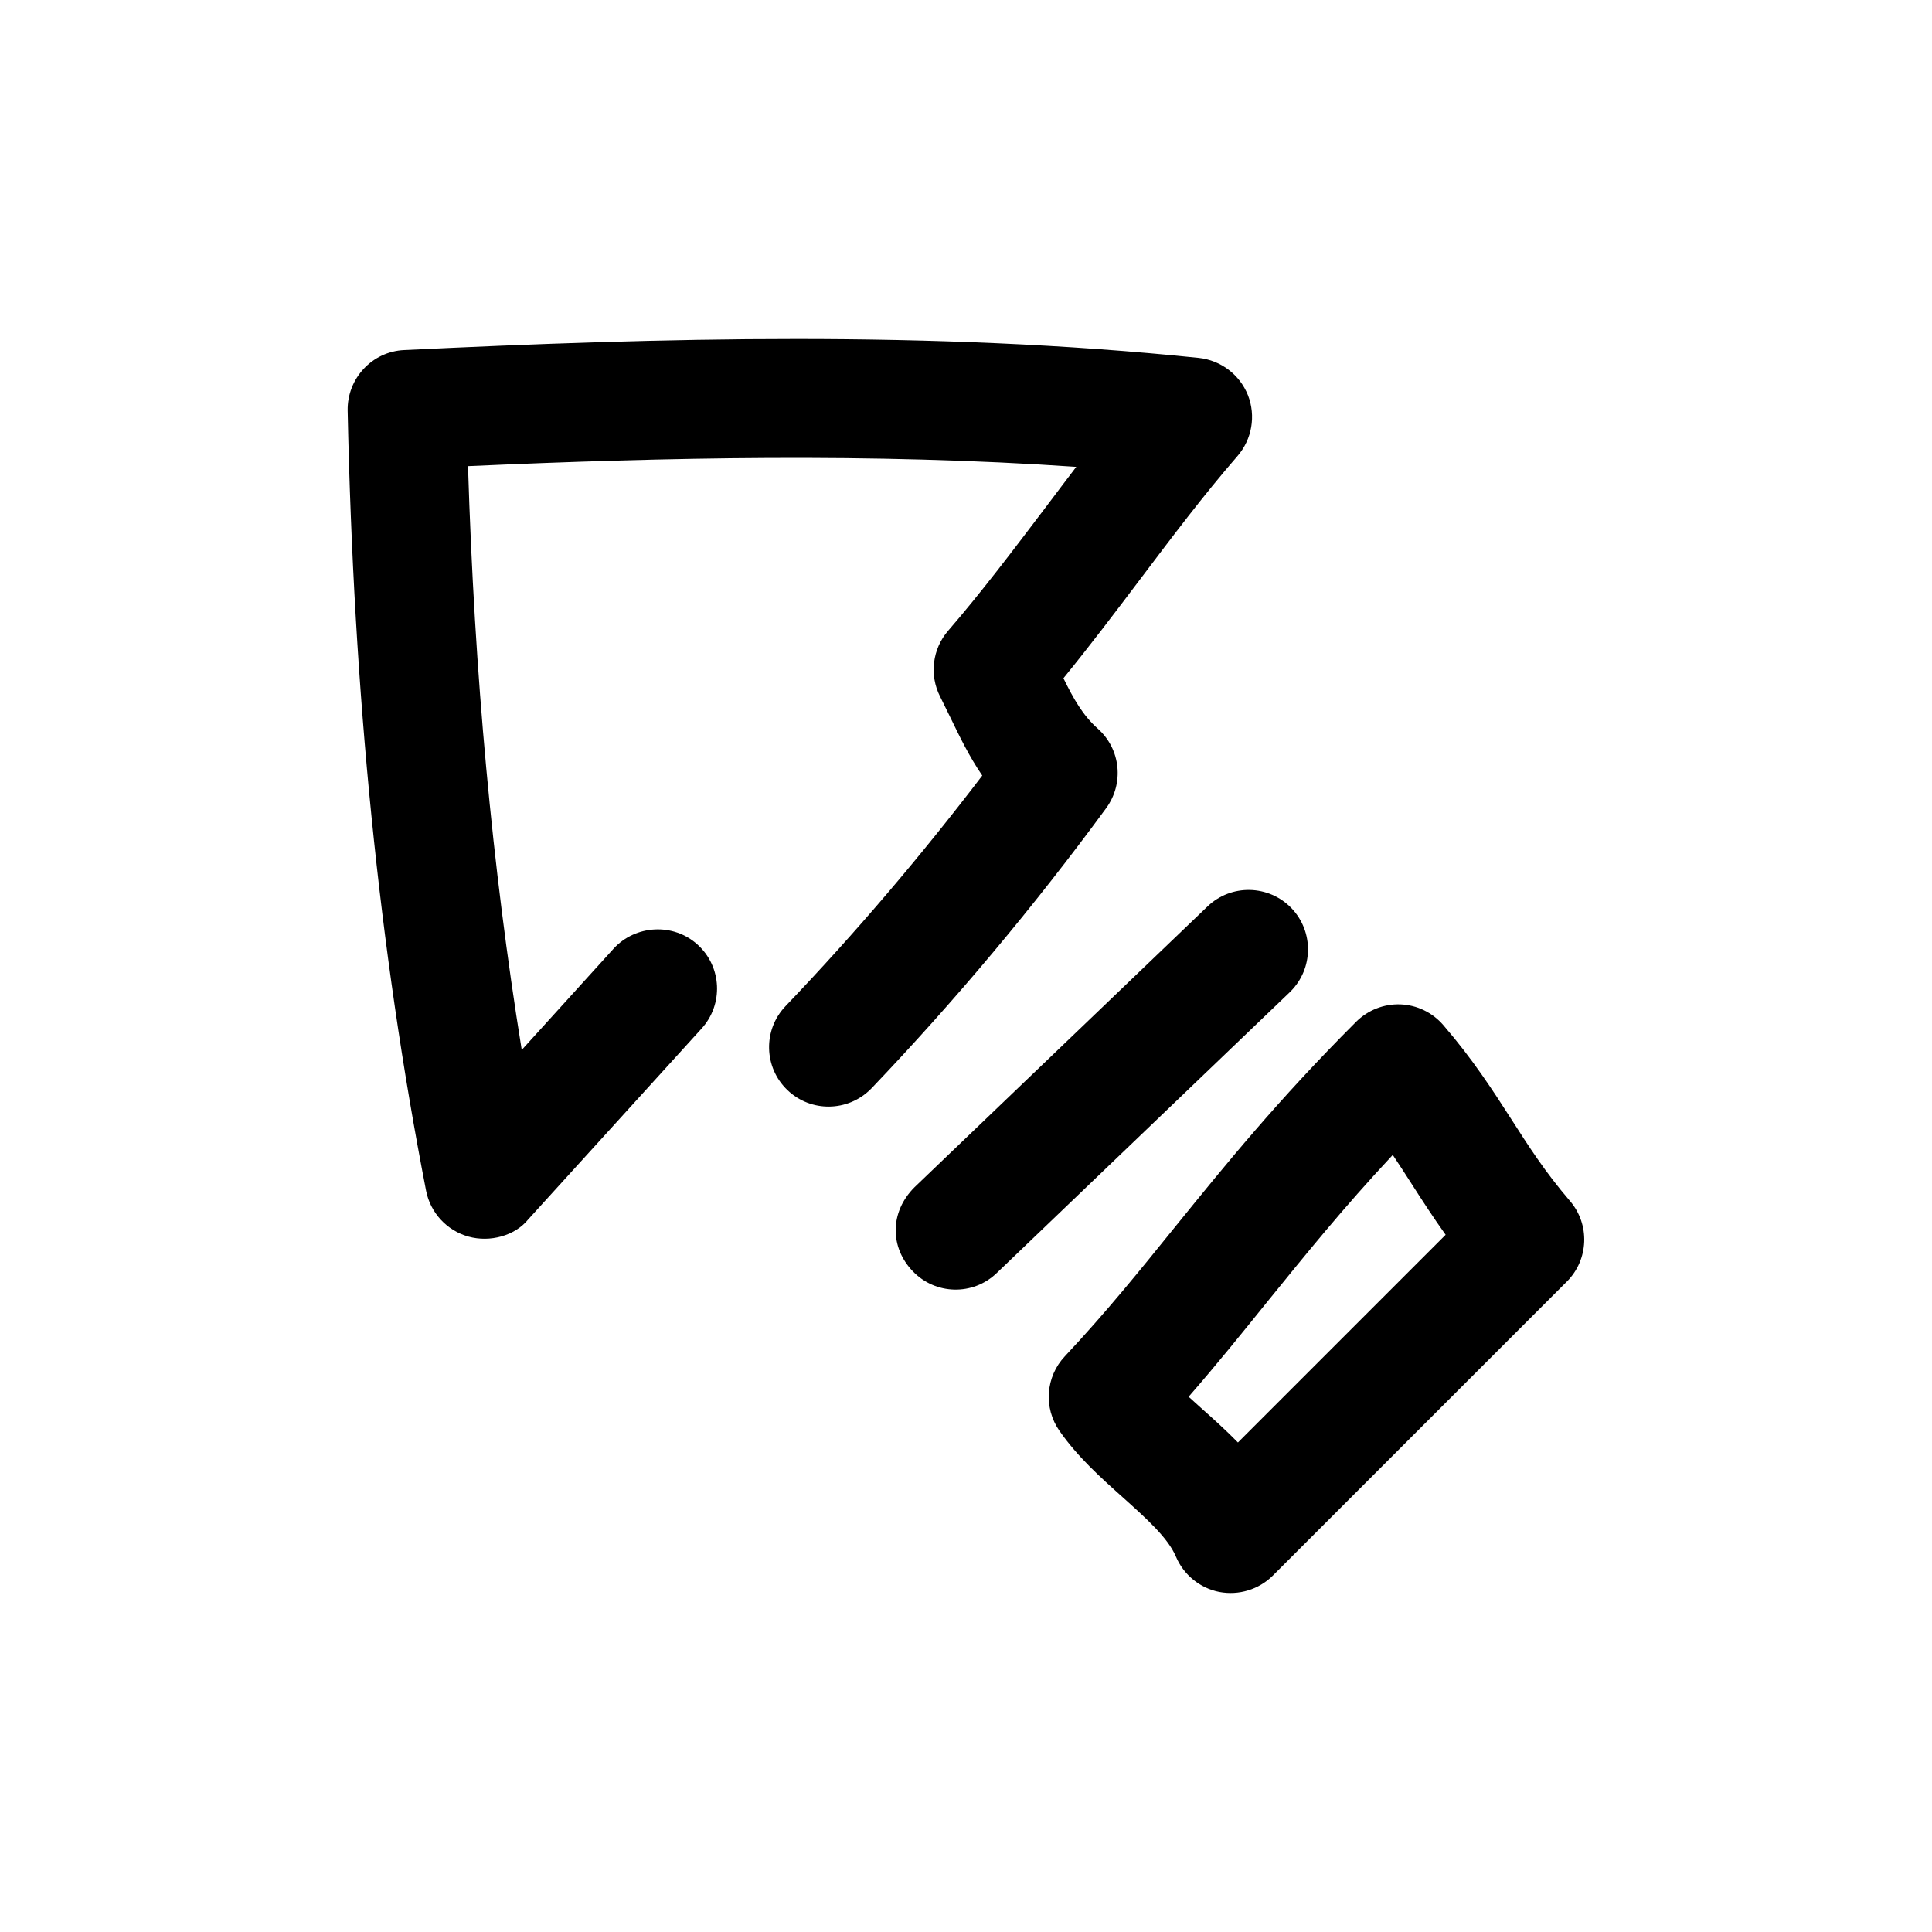
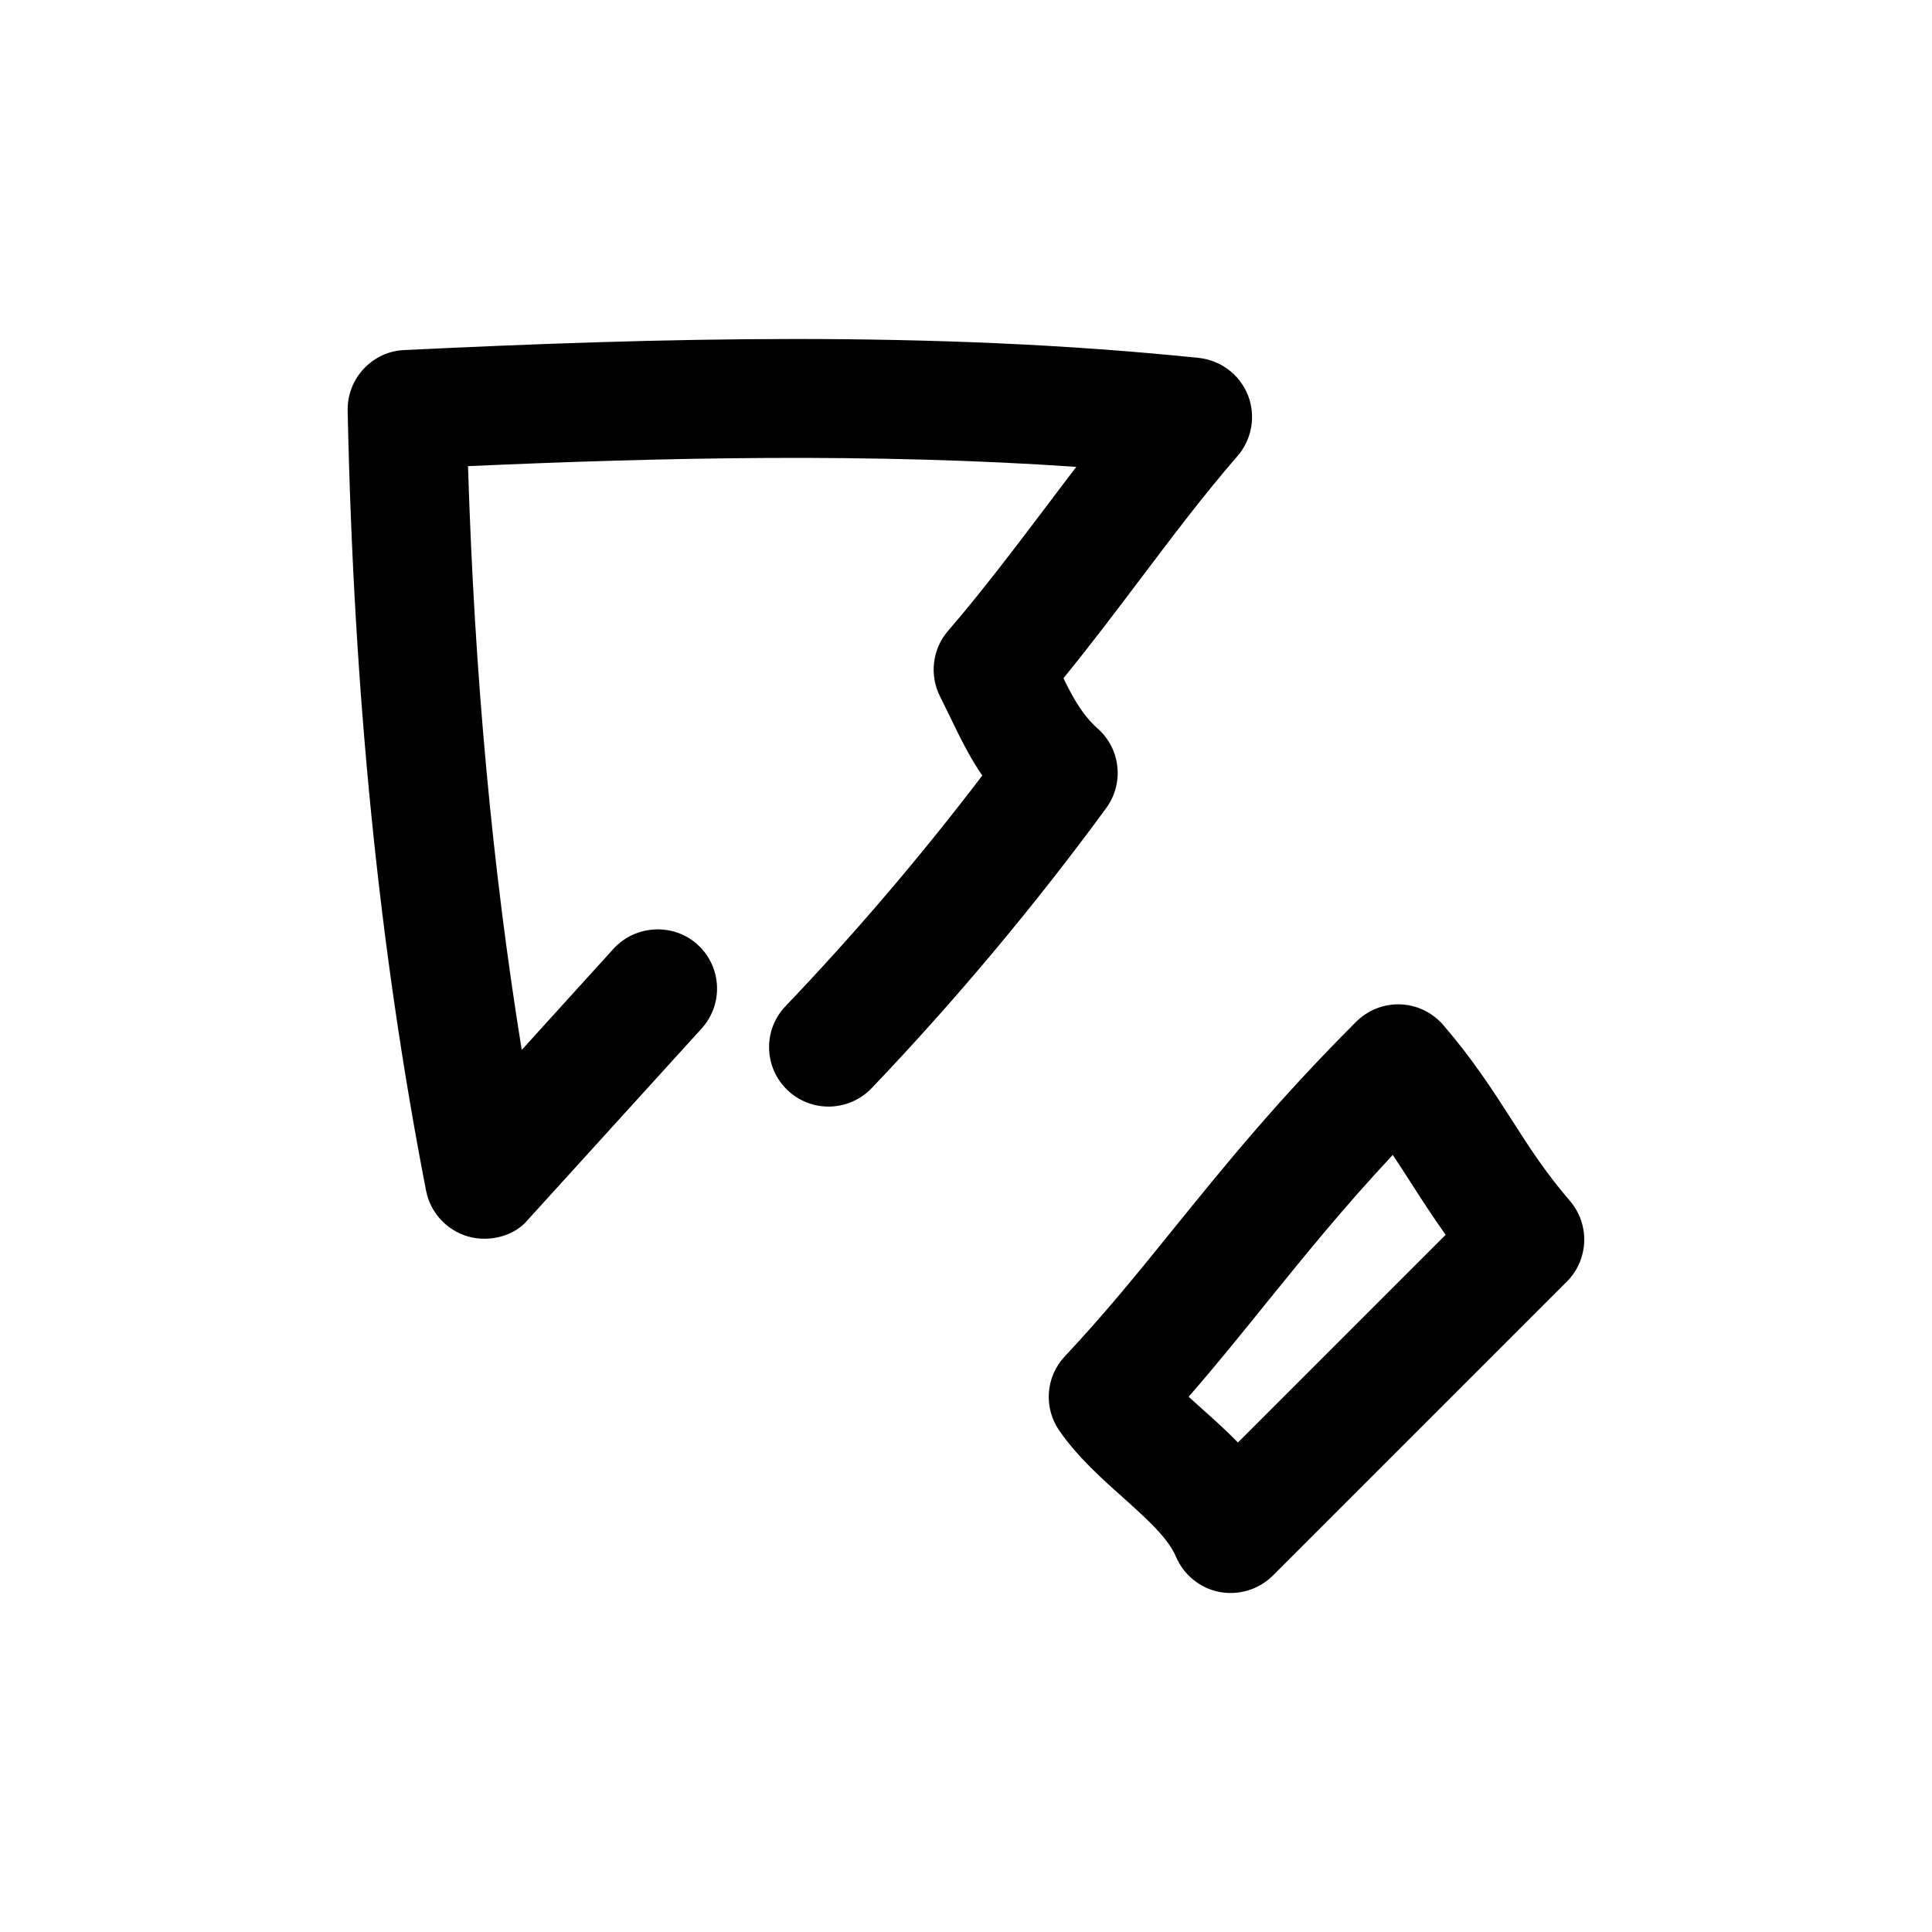
<svg xmlns="http://www.w3.org/2000/svg" fill="#000000" width="800px" height="800px" version="1.1" viewBox="144 144 512 512">
  <g>
-     <path d="m467.13 565.88c5.133 0.977 10.453-0.629 14.168-4.312l77.934-77.934c5.824-5.824 6.172-15.176 0.789-21.41-6.582-7.652-10.988-14.578-15.43-21.508-5.039-7.84-10.266-15.965-18.137-25.098-2.867-3.305-6.957-5.289-11.336-5.449-4.375-0.156-8.598 1.512-11.715 4.598-20.941 20.941-34.699 37.977-48.051 54.441-9.289 11.492-18.199 22.547-29.156 34.227-5.102 5.414-5.699 13.664-1.418 19.773 4.785 6.863 10.895 12.344 16.781 17.602 6.141 5.512 11.965 10.707 14.074 15.711 2.047 4.824 6.363 8.352 11.496 9.359zm12.688-76.863c9.918-12.219 20.059-24.812 33.281-38.949 1.73 2.582 3.371 5.133 5.008 7.684 2.801 4.375 5.668 8.816 9.004 13.477l-55.043 55.043c-3.117-3.18-6.359-6.109-9.477-8.879-1.195-1.102-2.426-2.172-3.59-3.242 7.34-8.414 13.984-16.664 20.816-25.133z" />
-     <path d="m408.12 481.39 77.648-74.406 0.25-0.25c6.047-6.047 6.172-15.84 0.25-22.043-6.016-6.266-15.996-6.488-22.262-0.473l-77.645 74.406c-6.676 6.676-6.488 15.996-0.473 22.262 6.016 6.297 15.965 6.519 22.23 0.504z" />
+     <path d="m467.13 565.88c5.133 0.977 10.453-0.629 14.168-4.312l77.934-77.934c5.824-5.824 6.172-15.176 0.789-21.41-6.582-7.652-10.988-14.578-15.43-21.508-5.039-7.84-10.266-15.965-18.137-25.098-2.867-3.305-6.957-5.289-11.336-5.449-4.375-0.156-8.598 1.512-11.715 4.598-20.941 20.941-34.699 37.977-48.051 54.441-9.289 11.492-18.199 22.547-29.156 34.227-5.102 5.414-5.699 13.664-1.418 19.773 4.785 6.863 10.895 12.344 16.781 17.602 6.141 5.512 11.965 10.707 14.074 15.711 2.047 4.824 6.363 8.352 11.496 9.359zm12.688-76.863c9.918-12.219 20.059-24.812 33.281-38.949 1.73 2.582 3.371 5.133 5.008 7.684 2.801 4.375 5.668 8.816 9.004 13.477l-55.043 55.043c-3.117-3.18-6.359-6.109-9.477-8.879-1.195-1.102-2.426-2.172-3.59-3.242 7.34-8.414 13.984-16.664 20.816-25.133" />
    <path d="m251.12 236.77c-8.5 0.379-15.145 7.527-14.988 16.059 1.574 75.16 8.348 142.77 20.785 206.72 1.133 5.824 5.481 10.547 11.211 12.156 5.731 1.605 12.375-0.219 15.871-4.566l45.91-50.539c5.856-6.422 5.414-16.375-1.008-22.23-6.461-5.891-16.504-5.258-22.266 1.008l-24.246 26.73-0.125 0.129c-7.84-48.492-12.531-99.504-14.234-154.7 52.27-2.332 107-3.527 161.19 0.188-2.769 3.621-5.481 7.242-8.219 10.863-8.406 11.082-16.812 22.23-25.727 32.559-4.188 4.816-5.039 11.746-2.141 17.445l2.676 5.449c2.488 5.133 5.008 10.391 8.5 15.492-16.18 21.25-33.656 41.781-52.141 61.113-6.016 6.297-5.762 16.281 0.535 22.262 6.203 5.918 15.965 5.762 22.012-0.25l0.25-0.25c22.262-23.332 43.172-48.305 62.188-74.25 4.785-6.551 3.84-15.648-2.203-21.035-3.965-3.527-6.391-7.809-9.129-13.383 6.926-8.5 13.633-17.352 20.309-26.199 8.438-11.18 16.848-22.355 25.82-32.684 3.84-4.441 4.914-10.645 2.769-16.121-2.172-5.449-7.18-9.258-13.035-9.887-71.004-7.34-143.14-5.324-210.56-2.078z" />
  </g>
</svg>